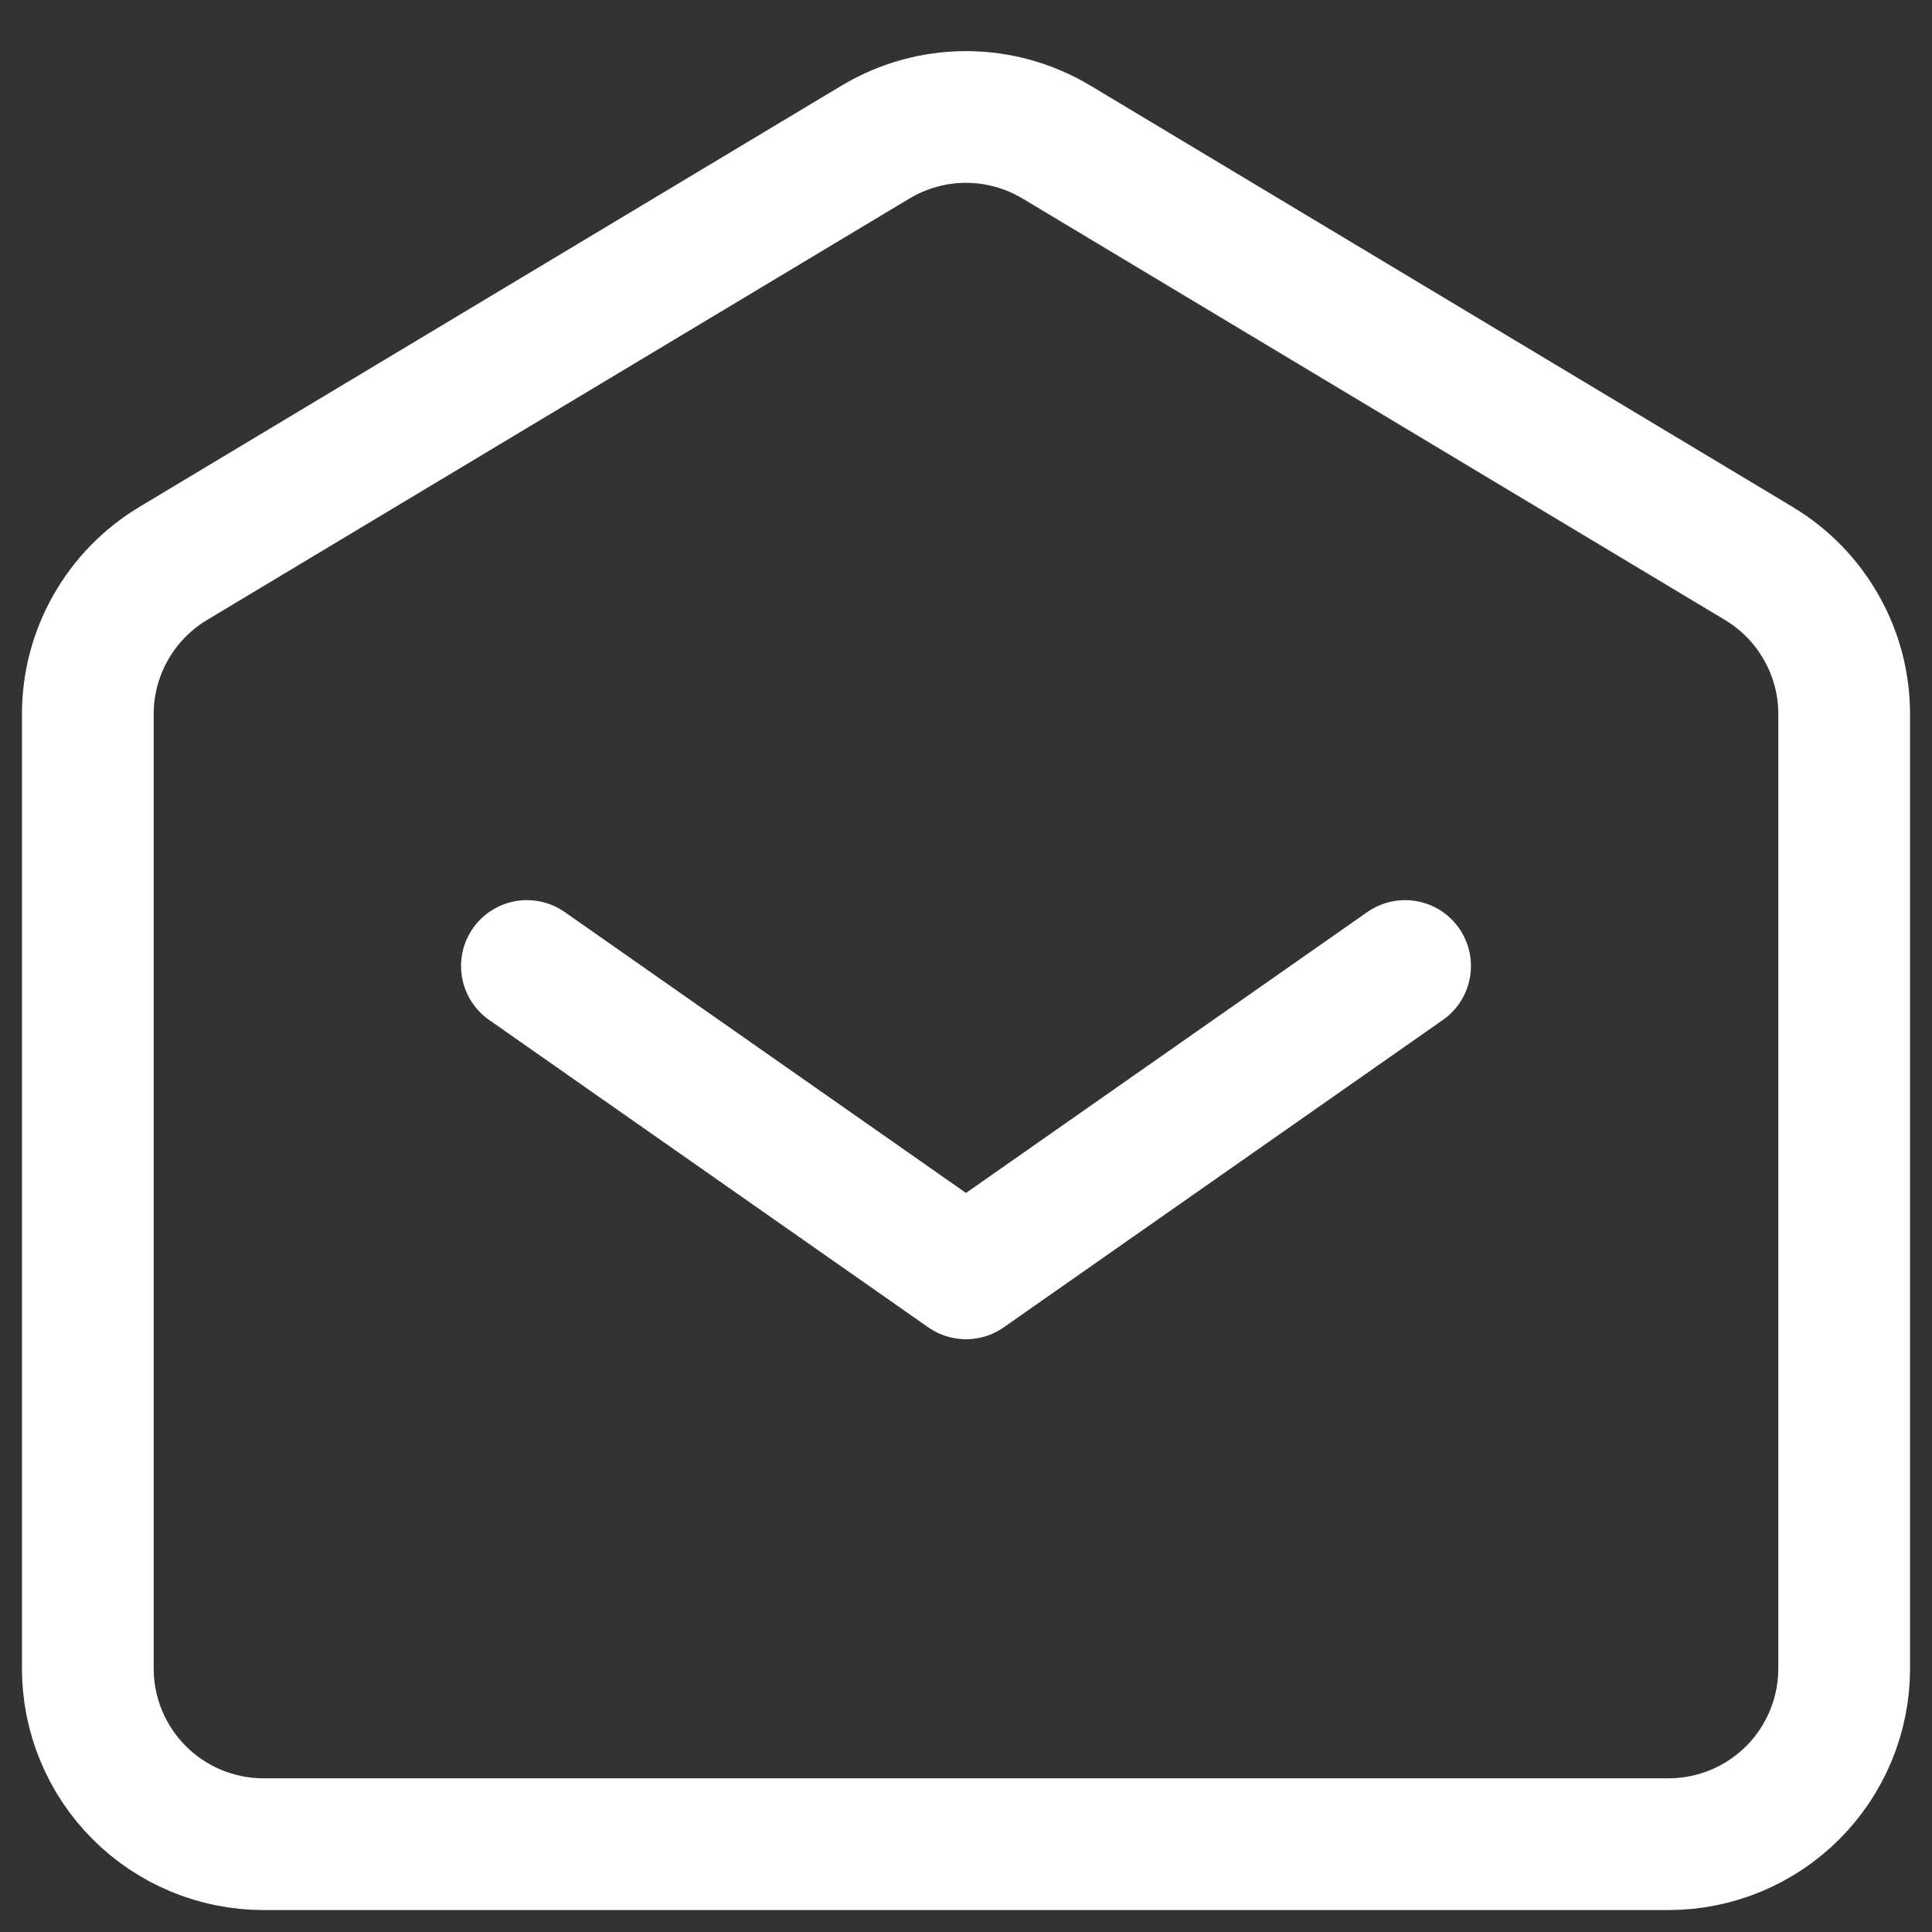
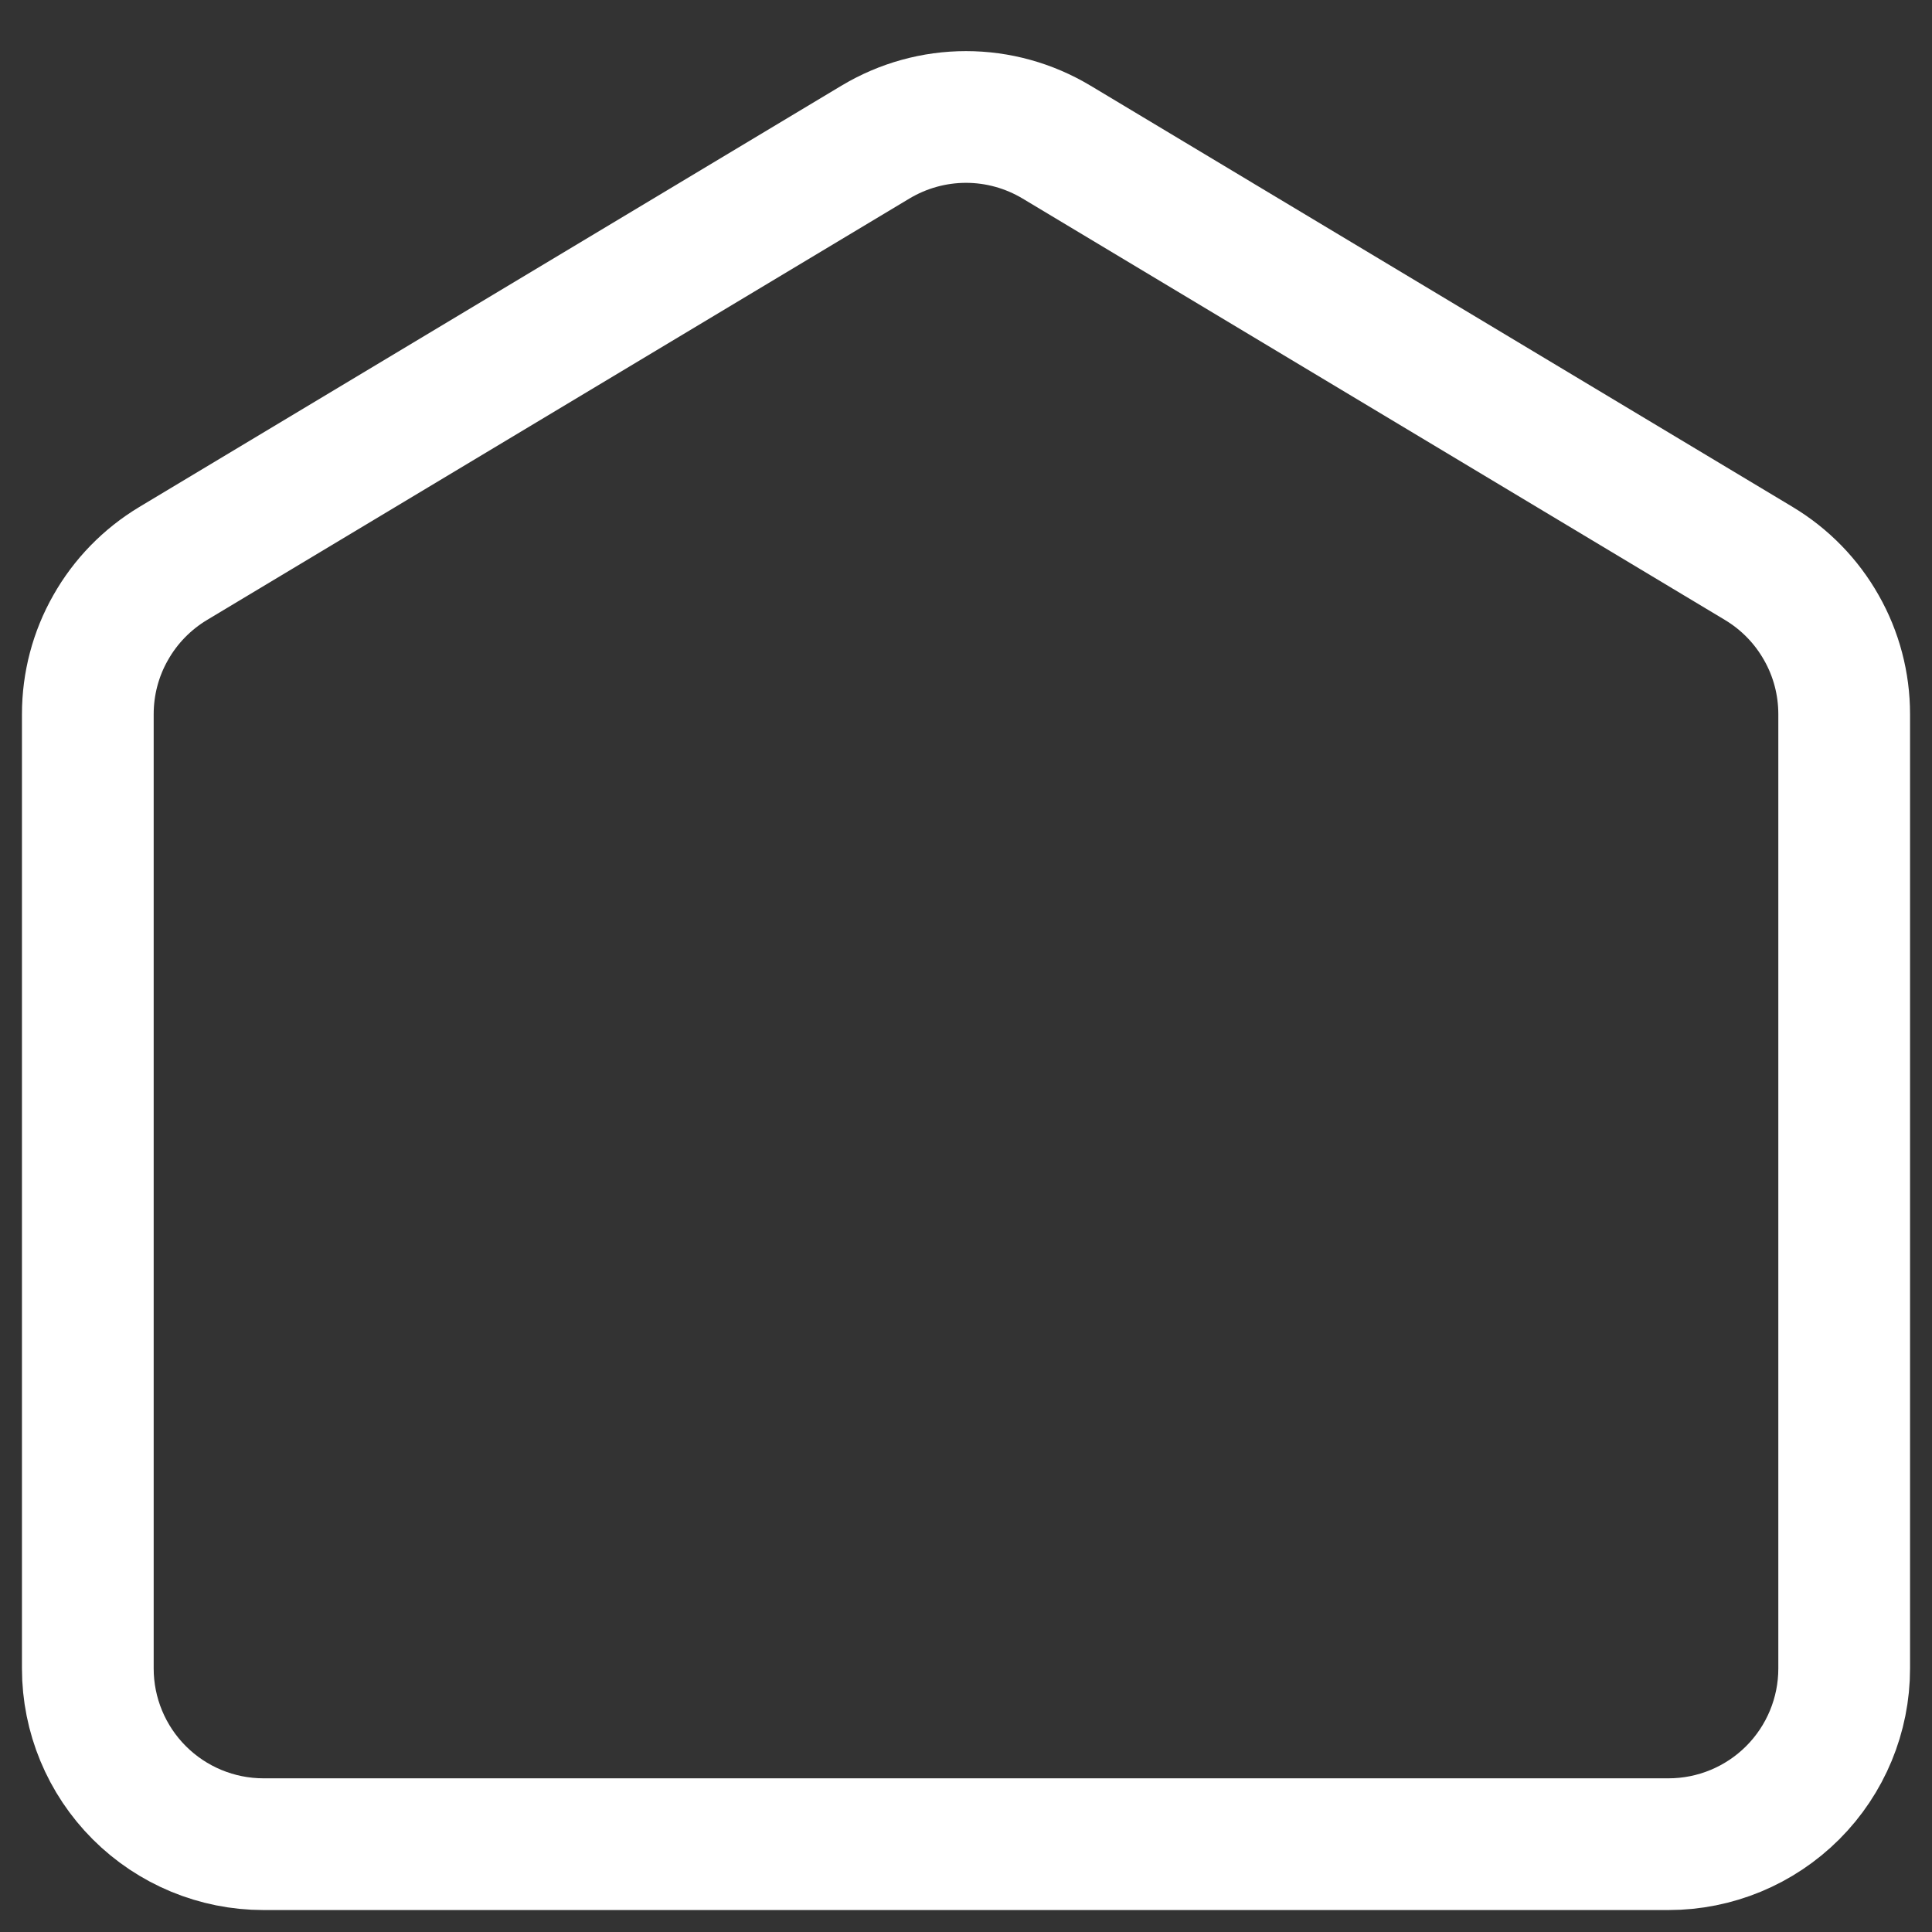
<svg xmlns="http://www.w3.org/2000/svg" width="22" height="22" viewBox="0 0 22 22" fill="none">
  <rect x="0" y="0" width="22" height="22" fill="#333333" stroke="none" />
-   <path d="M6 11L11 14.5L16 11" stroke="white" stroke-width="1.5" stroke-linecap="round" stroke-linejoin="round" />
  <path d="M1 19V8.132C1 7.787 1.089 7.447 1.26 7.147C1.43 6.846 1.675 6.595 1.971 6.417L9.971 1.617C10.282 1.431 10.637 1.332 11 1.332C11.363 1.332 11.718 1.431 12.029 1.617L20.029 6.417C20.325 6.595 20.57 6.846 20.74 7.147C20.911 7.447 21 7.787 21 8.132V19C21 19.53 20.789 20.039 20.414 20.414C20.039 20.789 19.53 21 19 21H3C2.47 21 1.961 20.789 1.586 20.414C1.211 20.039 1 19.53 1 19Z" stroke="white" stroke-width="1.5" />
</svg>